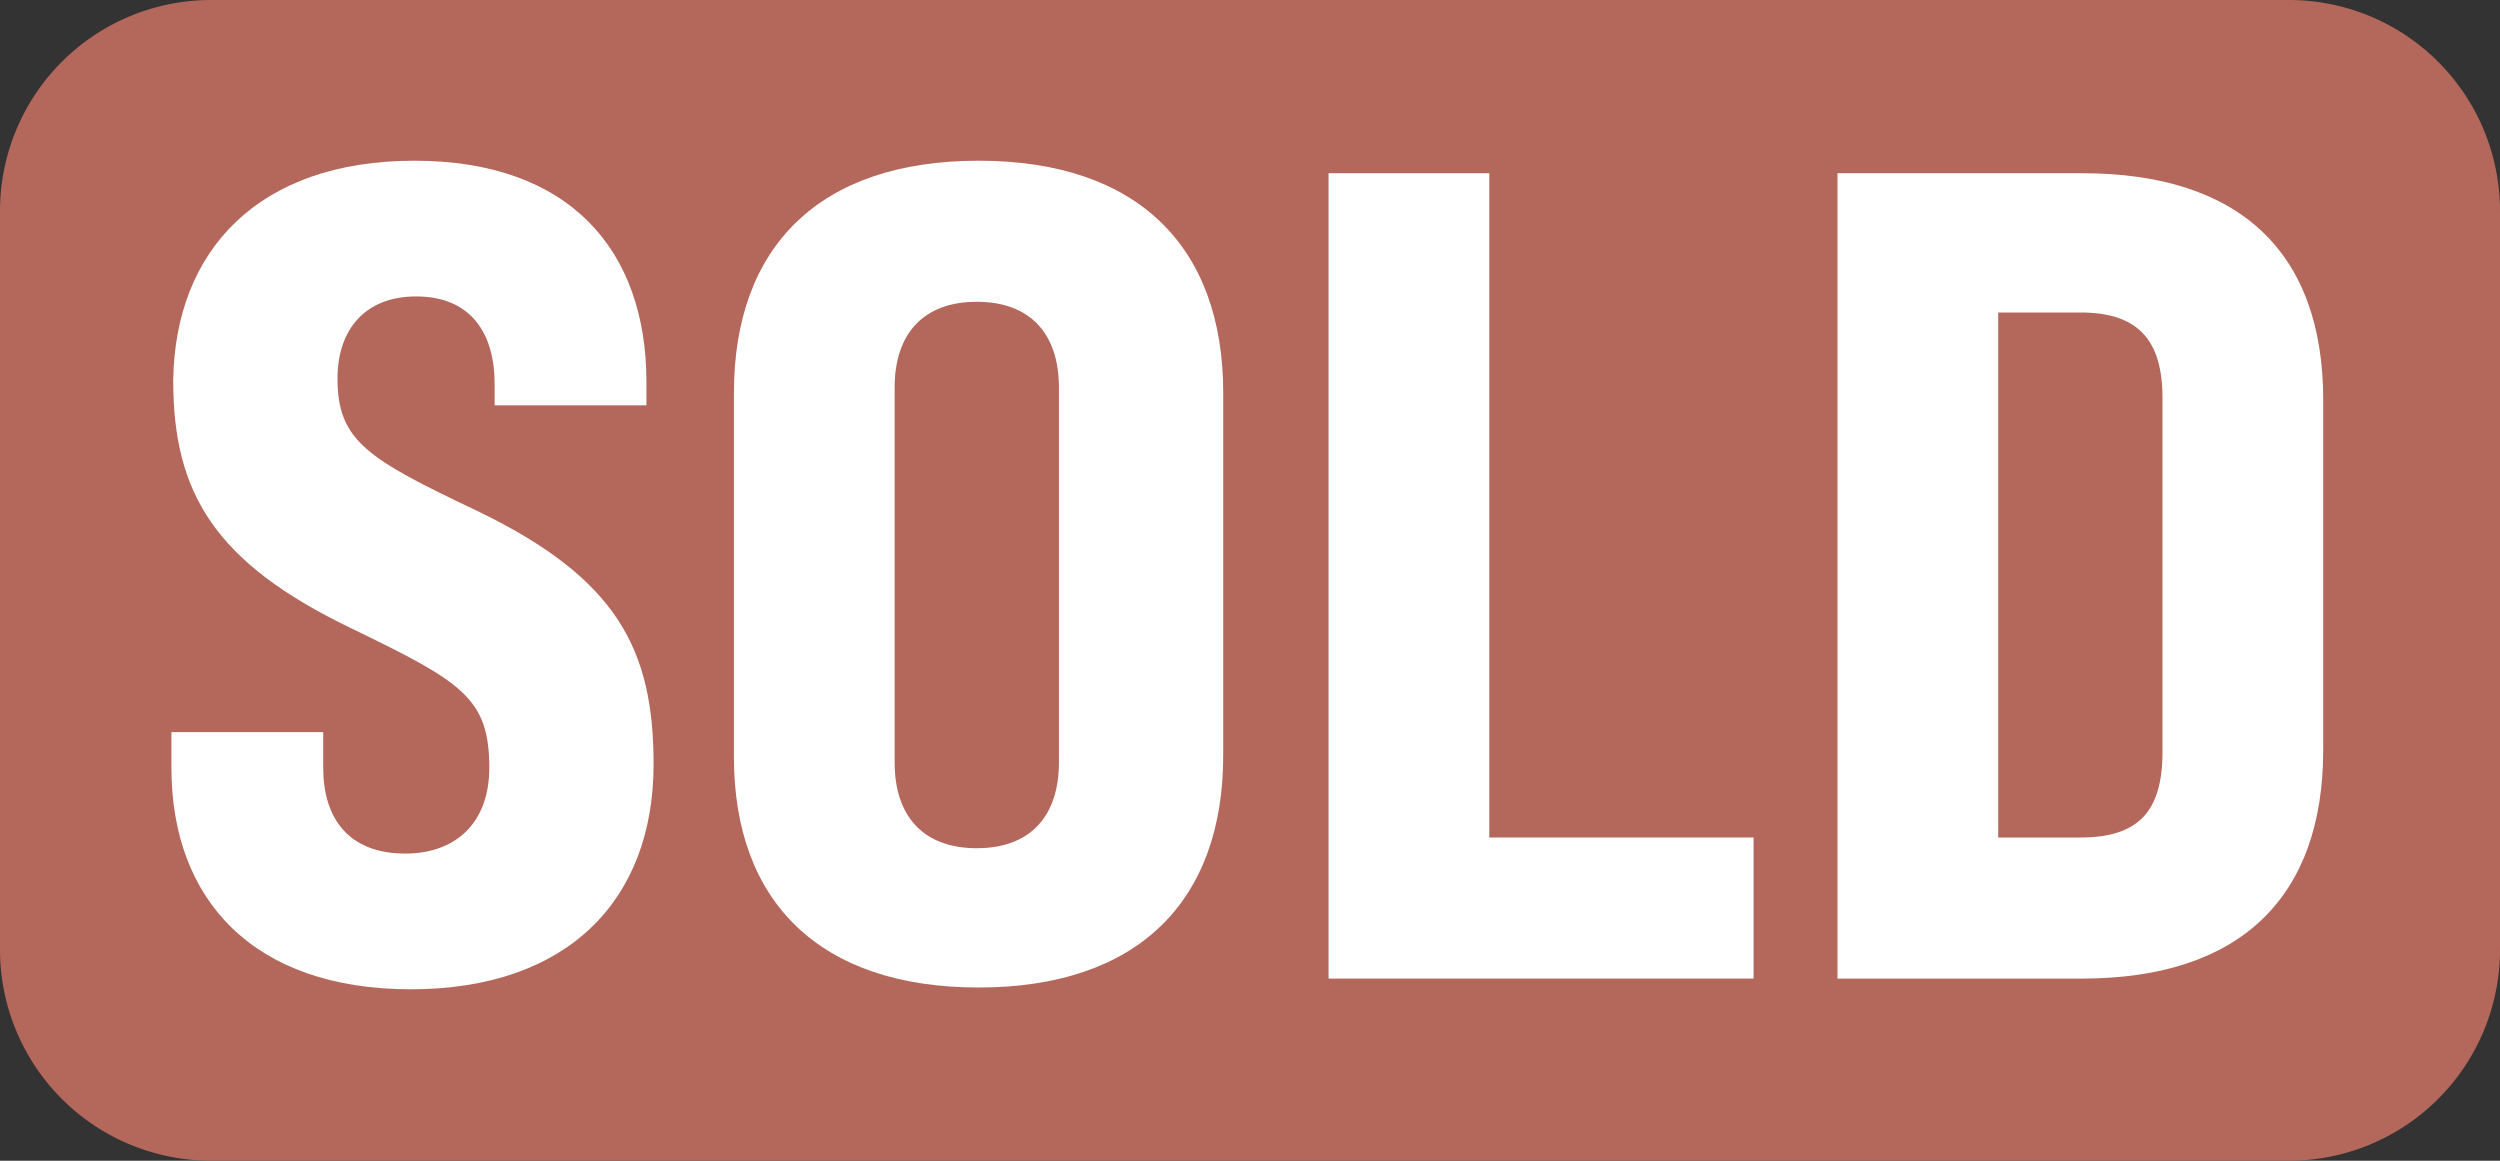
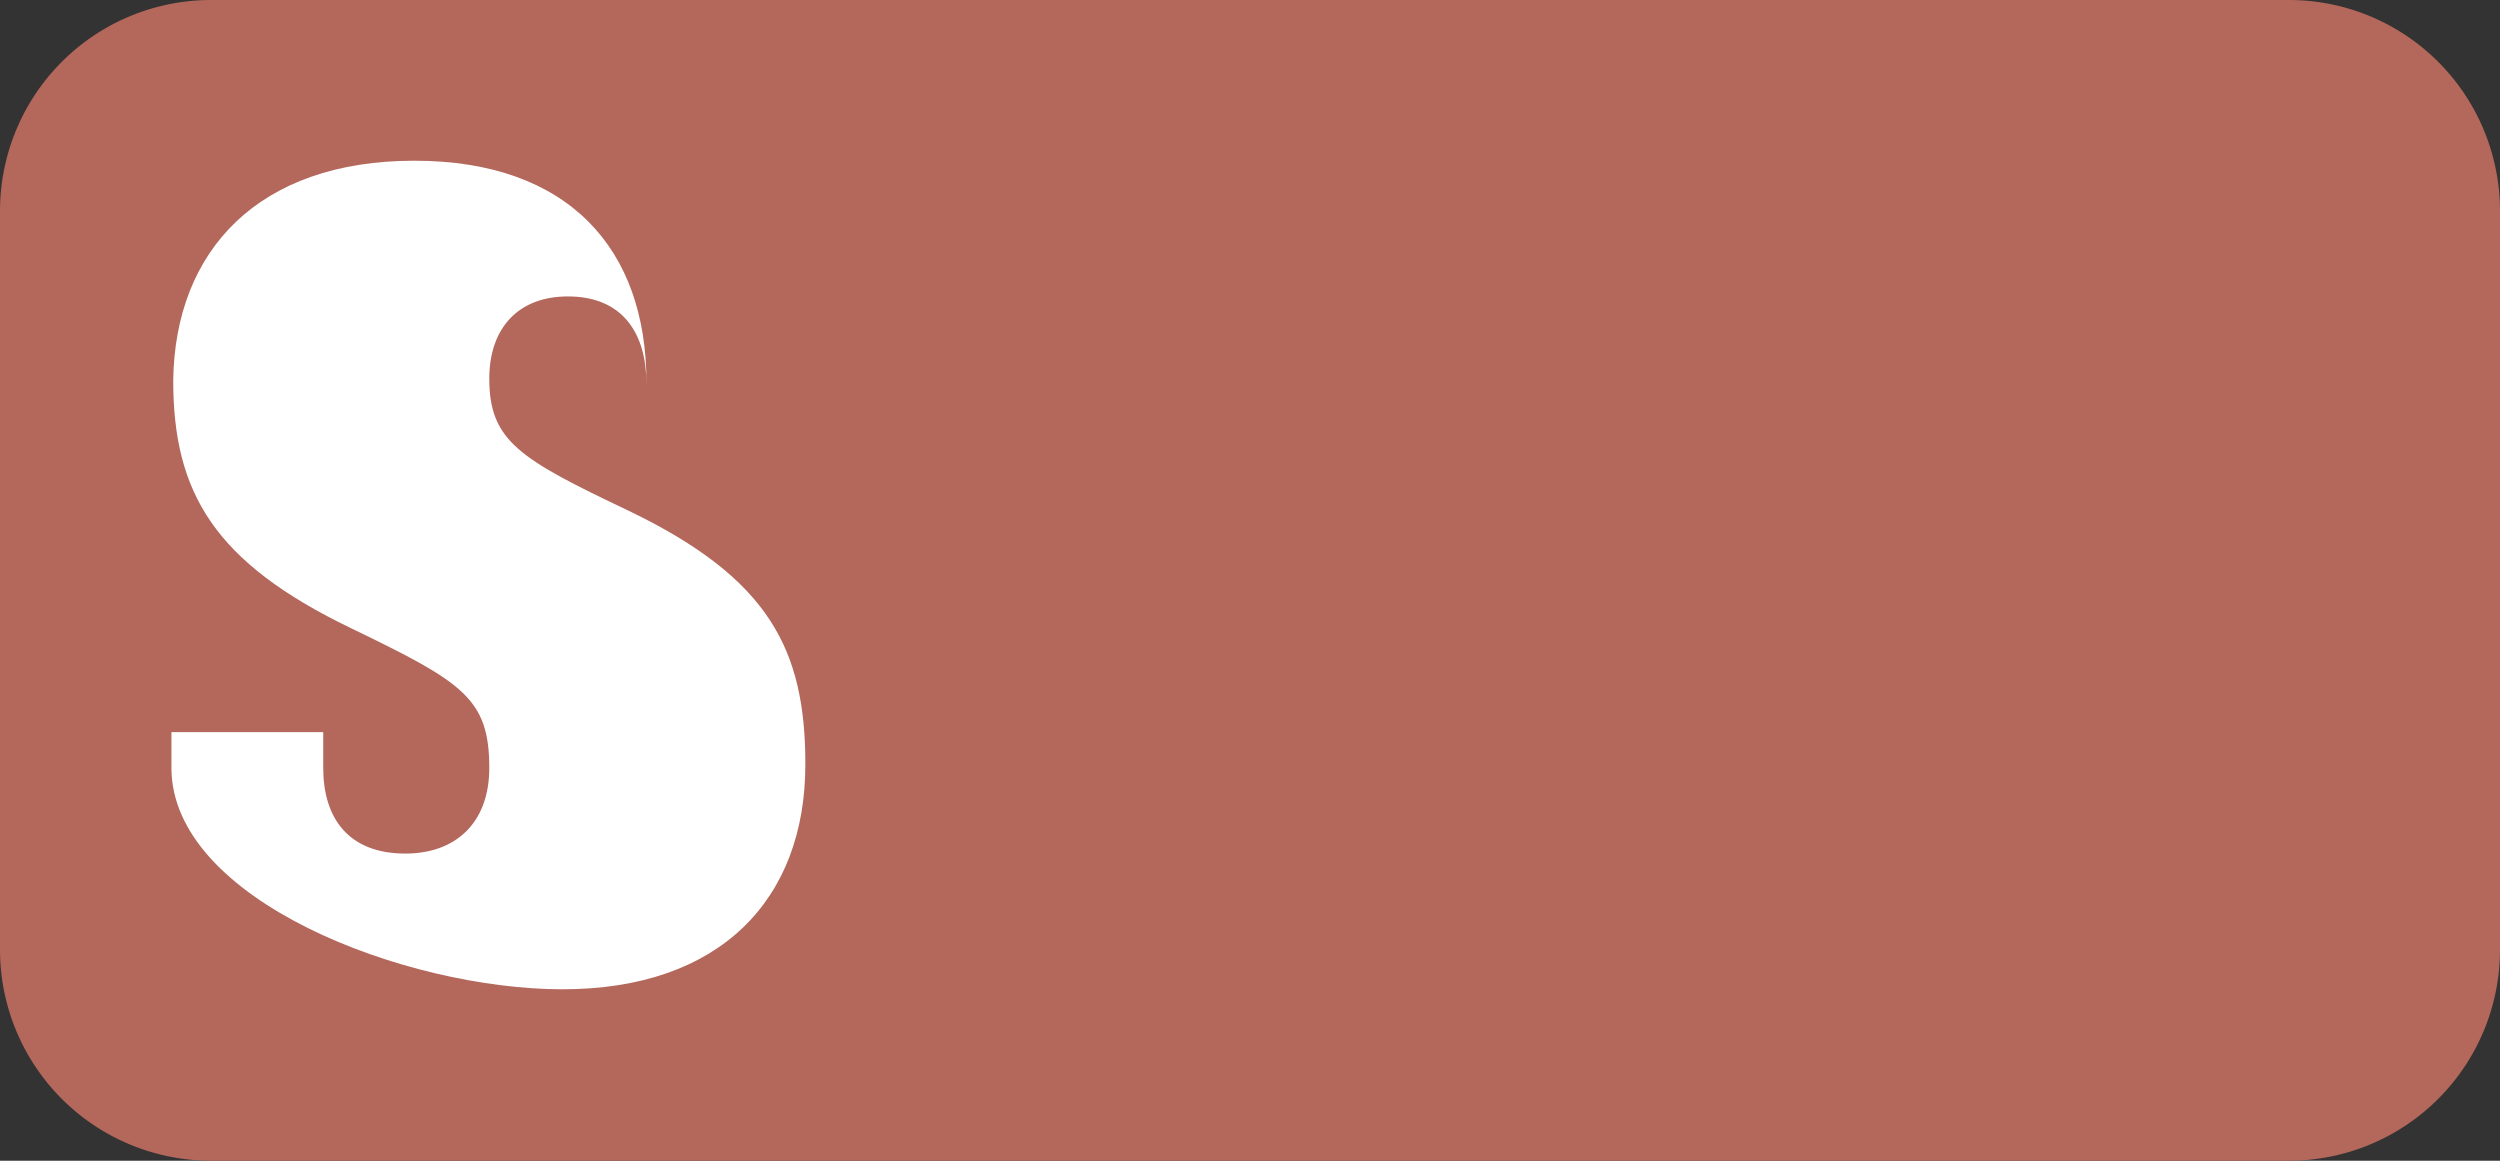
<svg xmlns="http://www.w3.org/2000/svg" viewBox="0 0 140 65">
  <rect x="0" y="0" width="140" height="65" fill="#333333" stroke="none" />
  <defs>
    <style>.cls-1{fill:#b4675b;}.cls-2{fill:#fff;}</style>
  </defs>
  <title>sold</title>
  <g id="Layer_2" data-name="Layer 2">
    <g id="Layer_1-2" data-name="Layer 1">
      <path class="cls-1" d="M0,53.2A11.82,11.82,0,0,0,11.8,65H128.2A11.82,11.82,0,0,0,140,53.2V11.8A11.82,11.82,0,0,0,128.2,0H11.8A11.82,11.82,0,0,0,0,11.8Z" />
-       <path class="cls-2" d="M9.6,43V41h8.5v2c0,2.8,1.4,4.8,4.6,4.8,2.8,0,4.7-1.7,4.7-4.8,0-3.9-1.5-4.8-7.7-7.8-7.7-3.7-10-7.6-10-13.9C9.8,14,14.5,9,23.2,9s13,5,13,12.4v1.3H27.7V21.5c0-2.8-1.3-4.9-4.4-4.9-2.8,0-4.4,1.8-4.4,4.6,0,3.5,1.7,4.5,7.8,7.4,7.9,3.8,9.9,7.8,9.9,14.2,0,7.6-4.8,12.6-13.6,12.6S9.6,50.4,9.6,43Z" />
-       <path class="cls-2" d="M41.1,42.4V22c0-8.2,4.8-13,13.7-13s13.7,4.8,13.7,13V42.3c0,8.2-4.8,13-13.7,13S41.1,50.5,41.1,42.4Zm18.2.3v-21c0-3-1.6-4.8-4.6-4.8s-4.6,1.8-4.6,4.8v21c0,3,1.6,4.8,4.6,4.8S59.3,45.7,59.3,42.7Z" />
-       <path class="cls-2" d="M74.4,9.7h9V46.9H98.2v7.9H74.4Z" />
-       <path class="cls-2" d="M102.9,9.7h13.7c8.8,0,13.5,4.4,13.5,12.7V42c0,8.3-4.7,12.8-13.5,12.8H102.9Zm13.6,37.2c3.2,0,4.6-1.4,4.6-4.8V22.3c0-3.3-1.4-4.8-4.6-4.8h-4.6V46.9Z" />
+       <path class="cls-2" d="M9.6,43V41h8.5v2c0,2.8,1.4,4.8,4.6,4.8,2.8,0,4.7-1.7,4.7-4.8,0-3.9-1.5-4.8-7.7-7.8-7.7-3.7-10-7.6-10-13.9C9.8,14,14.5,9,23.2,9s13,5,13,12.4v1.3V21.5c0-2.8-1.3-4.9-4.4-4.9-2.8,0-4.4,1.8-4.4,4.6,0,3.5,1.7,4.5,7.8,7.4,7.9,3.8,9.9,7.8,9.9,14.2,0,7.6-4.8,12.6-13.6,12.6S9.6,50.4,9.6,43Z" />
    </g>
  </g>
</svg>